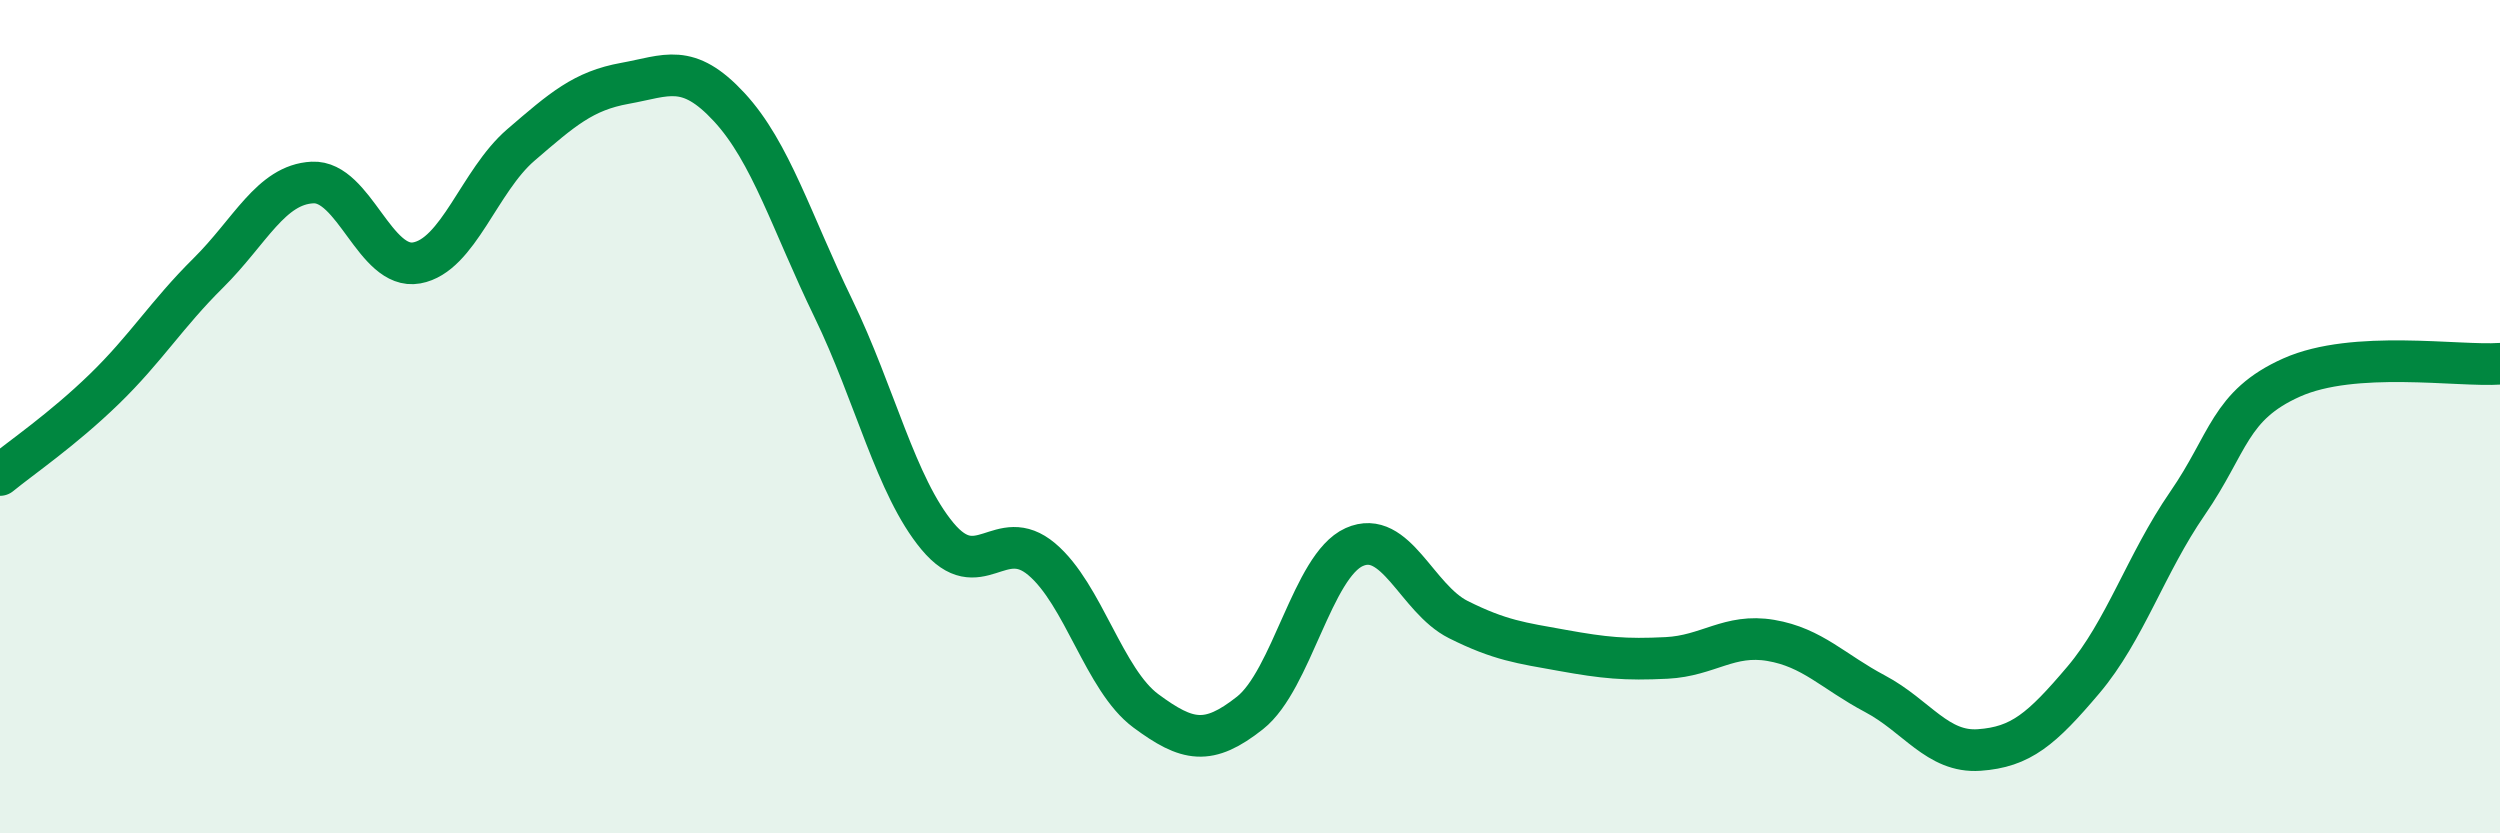
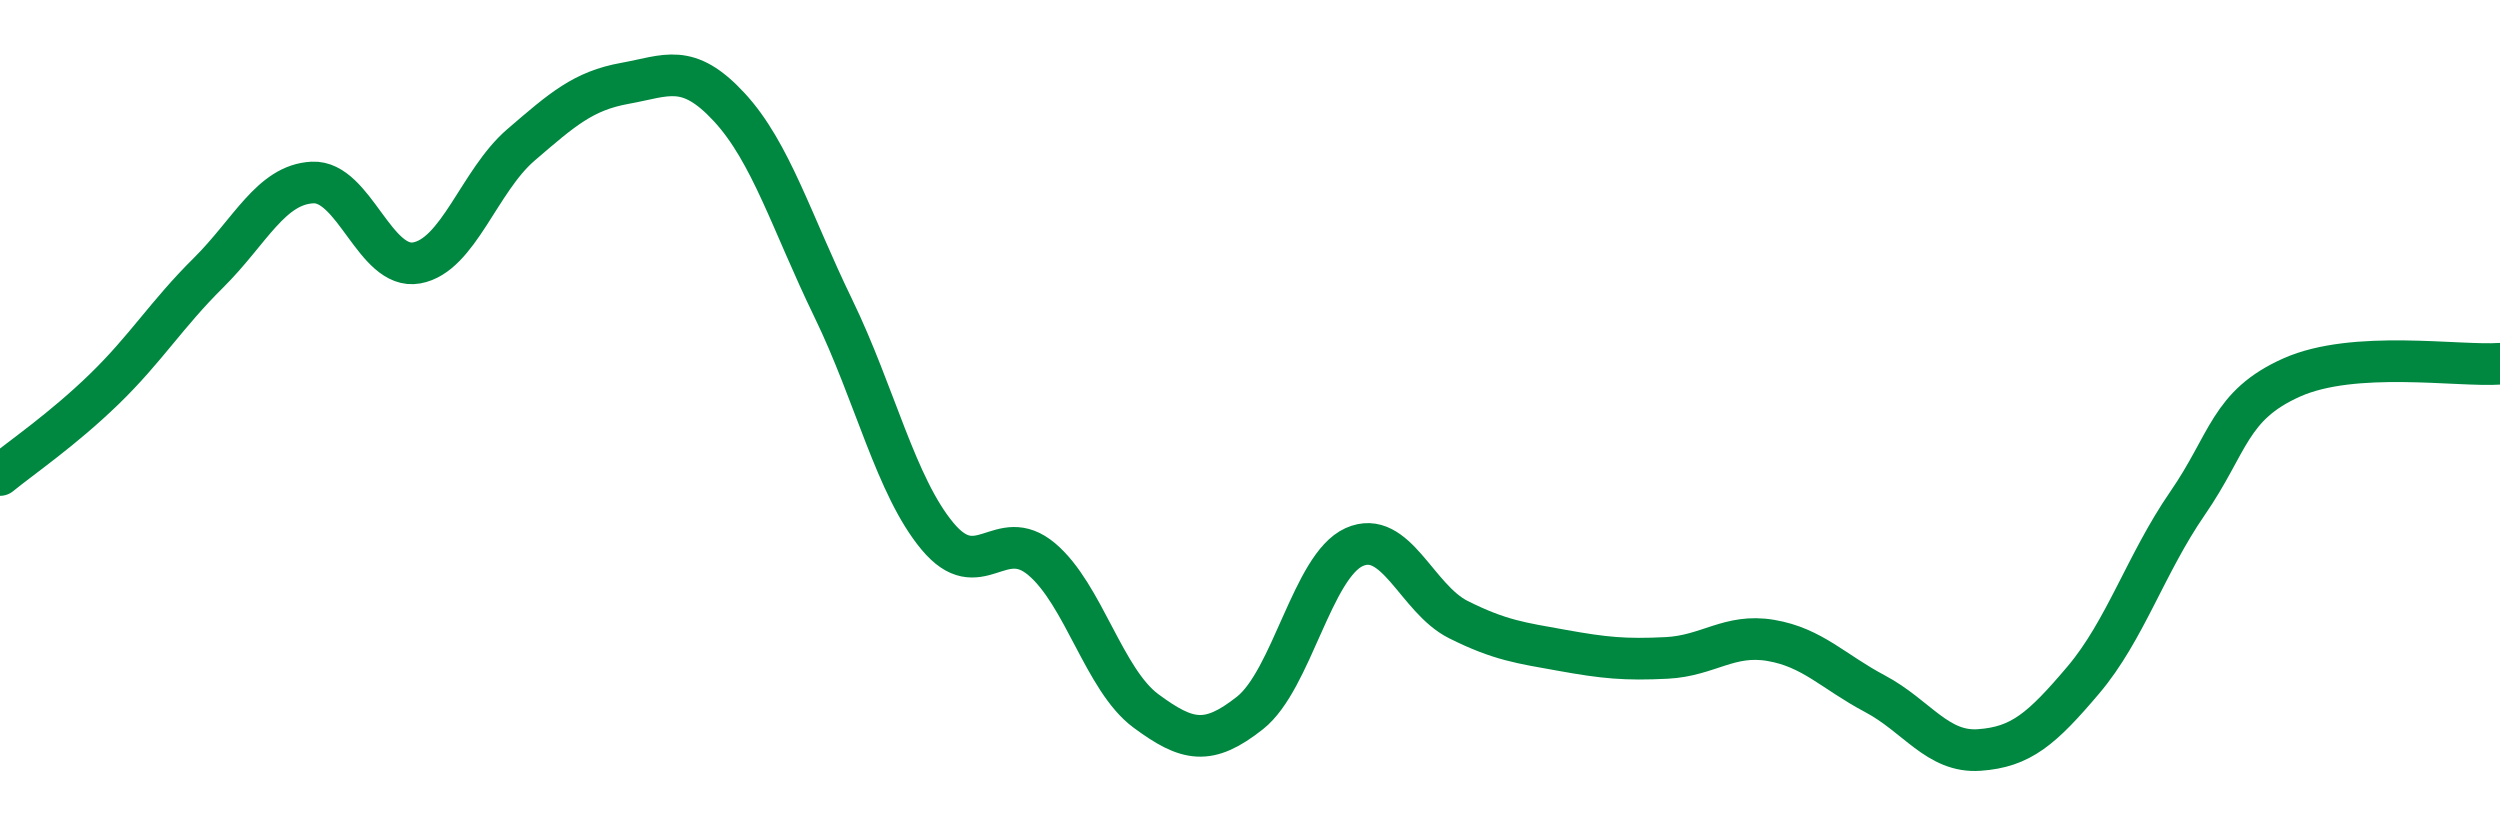
<svg xmlns="http://www.w3.org/2000/svg" width="60" height="20" viewBox="0 0 60 20">
-   <path d="M 0,11.4 C 0.5,10.99 1.5,10.31 2.5,9.34 C 3.5,8.37 4,7.54 5,6.55 C 6,5.56 6.5,4.43 7.5,4.38 C 8.5,4.33 9,6.49 10,6.31 C 11,6.13 11.5,4.34 12.5,3.48 C 13.5,2.62 14,2.18 15,2 C 16,1.82 16.5,1.49 17.5,2.57 C 18.5,3.65 19,5.34 20,7.4 C 21,9.46 21.5,11.67 22.5,12.87 C 23.5,14.07 24,12.58 25,13.42 C 26,14.26 26.5,16.32 27.5,17.06 C 28.5,17.8 29,17.9 30,17.11 C 31,16.32 31.5,13.58 32.5,13.13 C 33.5,12.68 34,14.37 35,14.87 C 36,15.37 36.5,15.43 37.5,15.61 C 38.5,15.79 39,15.84 40,15.79 C 41,15.74 41.5,15.2 42.5,15.37 C 43.5,15.54 44,16.12 45,16.65 C 46,17.18 46.5,18.07 47.5,18 C 48.5,17.93 49,17.5 50,16.32 C 51,15.14 51.5,13.53 52.5,12.08 C 53.5,10.63 53.5,9.73 55,9.06 C 56.5,8.39 59,8.8 60,8.73L60 20L0 20Z" fill="#008740" opacity="0.1" stroke-linecap="round" stroke-linejoin="round" />
  <path d="M 0,11.4 C 0.5,10.99 1.5,10.31 2.5,9.34 C 3.5,8.37 4,7.54 5,6.55 C 6,5.56 6.5,4.43 7.5,4.38 C 8.5,4.33 9,6.49 10,6.31 C 11,6.13 11.5,4.34 12.5,3.48 C 13.5,2.62 14,2.18 15,2 C 16,1.82 16.5,1.49 17.5,2.57 C 18.5,3.65 19,5.34 20,7.4 C 21,9.46 21.5,11.67 22.5,12.87 C 23.5,14.07 24,12.58 25,13.42 C 26,14.26 26.5,16.32 27.5,17.06 C 28.5,17.8 29,17.9 30,17.11 C 31,16.32 31.5,13.58 32.5,13.13 C 33.5,12.68 34,14.37 35,14.87 C 36,15.37 36.5,15.43 37.5,15.61 C 38.5,15.79 39,15.84 40,15.79 C 41,15.74 41.5,15.2 42.5,15.37 C 43.5,15.54 44,16.12 45,16.65 C 46,17.18 46.5,18.07 47.5,18 C 48.5,17.93 49,17.5 50,16.32 C 51,15.14 51.5,13.53 52.5,12.08 C 53.5,10.63 53.5,9.73 55,9.06 C 56.5,8.39 59,8.8 60,8.73" stroke="#008740" stroke-width="1" fill="none" stroke-linecap="round" stroke-linejoin="round" />
</svg>